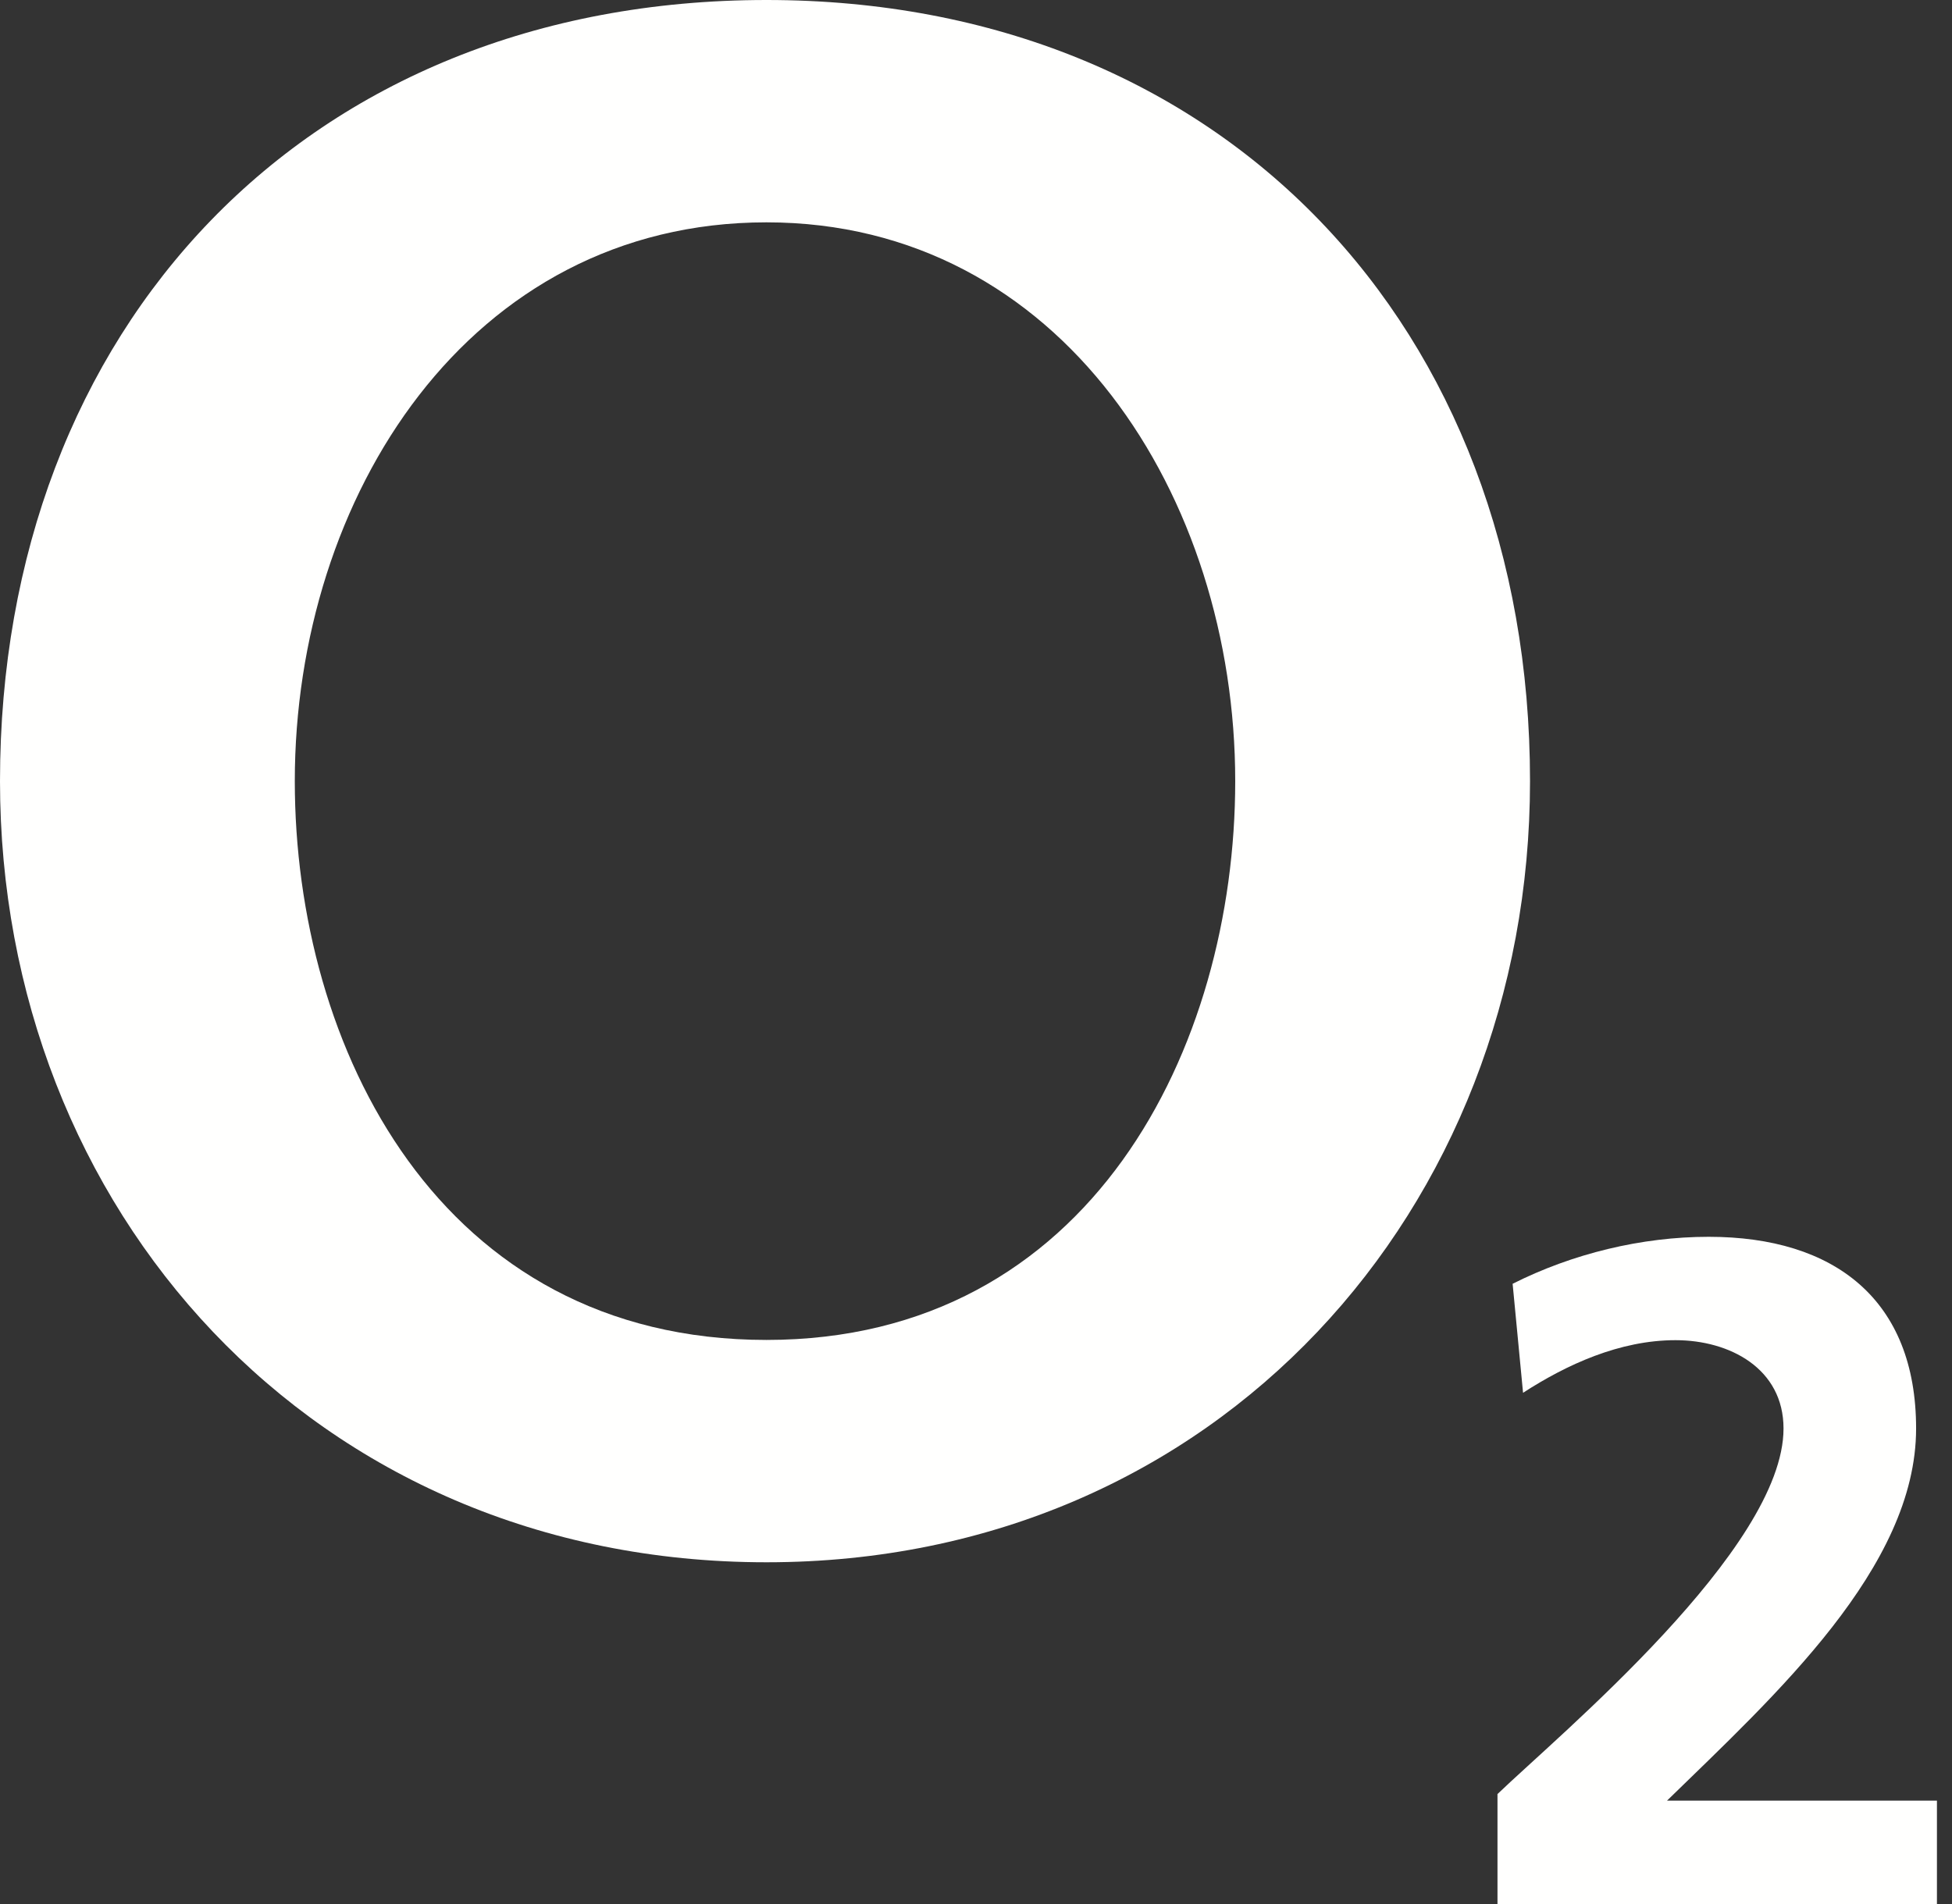
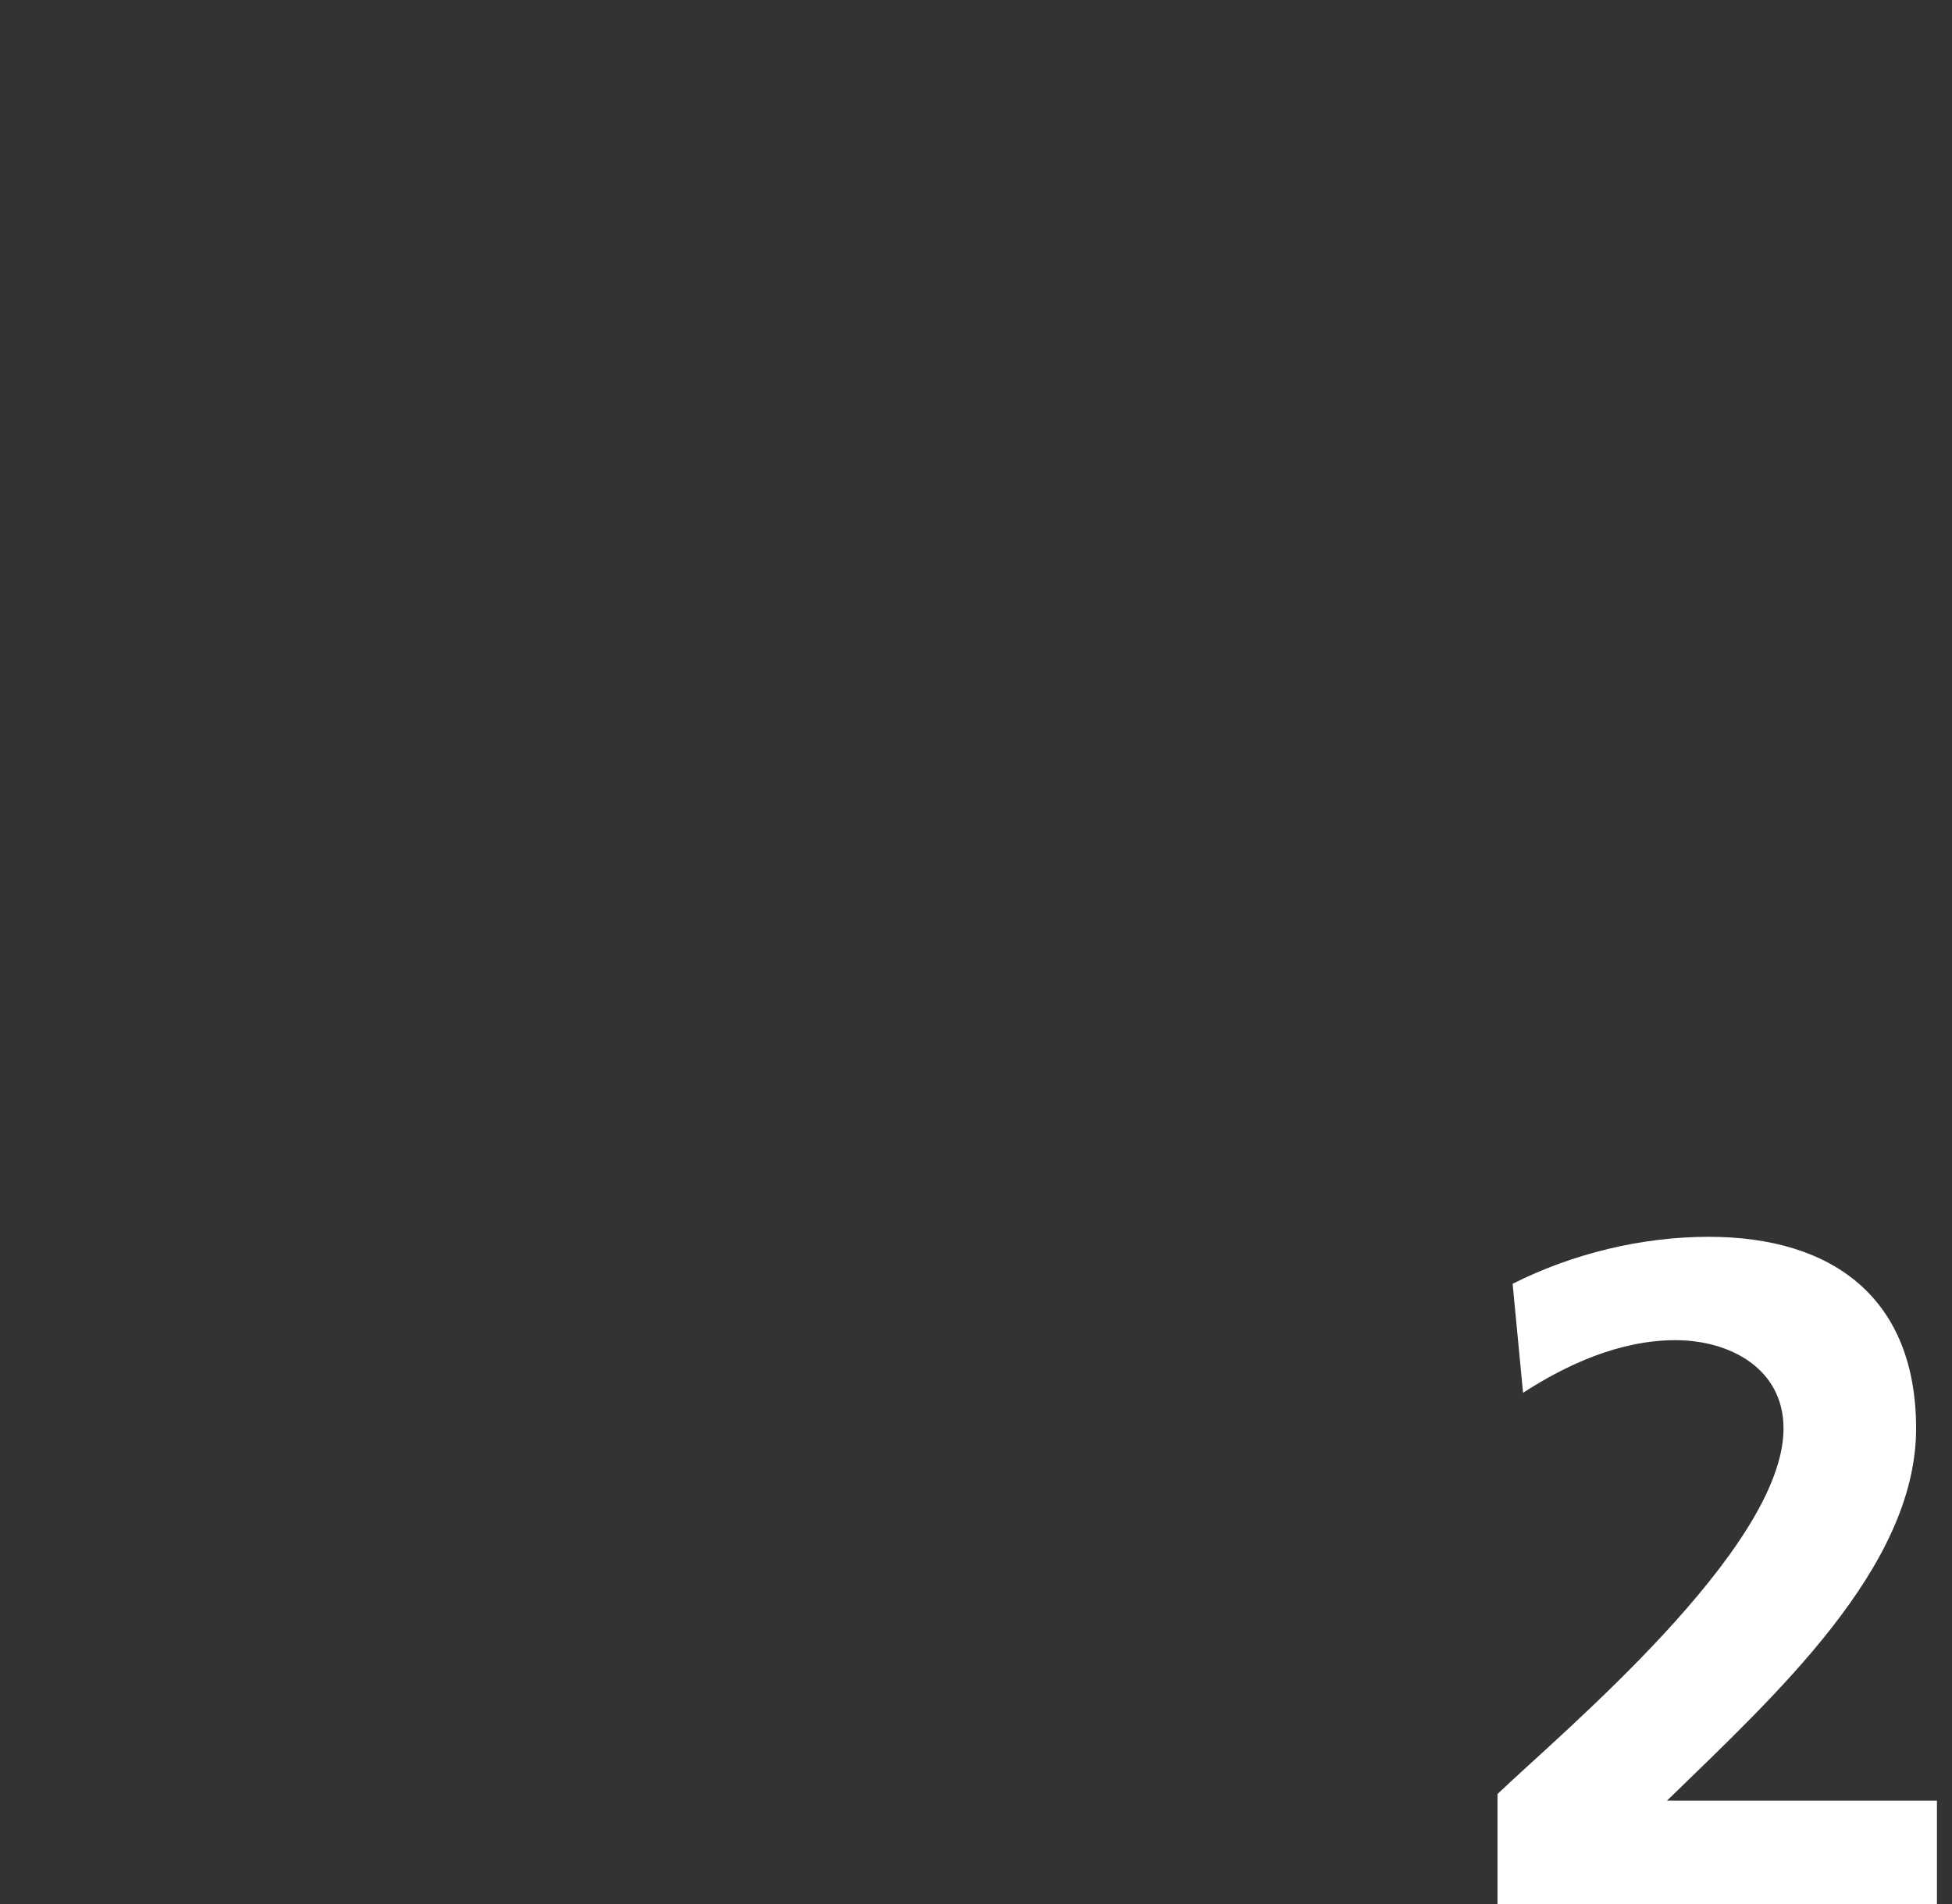
<svg xmlns="http://www.w3.org/2000/svg" height="120" viewBox="0 0 123 120" width="123">
  <rect x="0" y="0" width="123" height="120" fill="#333333" stroke="none" />
  <g fill="#fffffe" fill-rule="evenodd" transform="">
-     <path d="m0 49.231c0 26.92 19.69 49.231 48.298 49.231 28.422 0 48.112-22.311 48.112-49.231 0-28.58-19.319-49.231-48.112-49.231-28.979 0-48.298 20.651-48.298 49.231zm18.576 0c0-17.885 10.96-35.218 29.722-35.218 18.576 0 29.536 17.332 29.536 35.218 0 16.779-9.102 35.218-29.536 35.218-20.62 0-29.722-18.439-29.722-35.218z" />
    <path d="m122.051 120v-6.515h-17.009c6.804-6.634 15.696-14.689 15.696-23.454 0-8.114-5.132-12.082-13.07-12.082-4.238 0-8.594 1.066-12.354 2.961l.657 6.87c2.745-1.777 6.087-3.316 9.609-3.316 3.402 0 6.804 1.777 6.804 5.567 0 7.581-14.145 19.309-18.024 23.039v6.93z" />
  </g>
</svg>